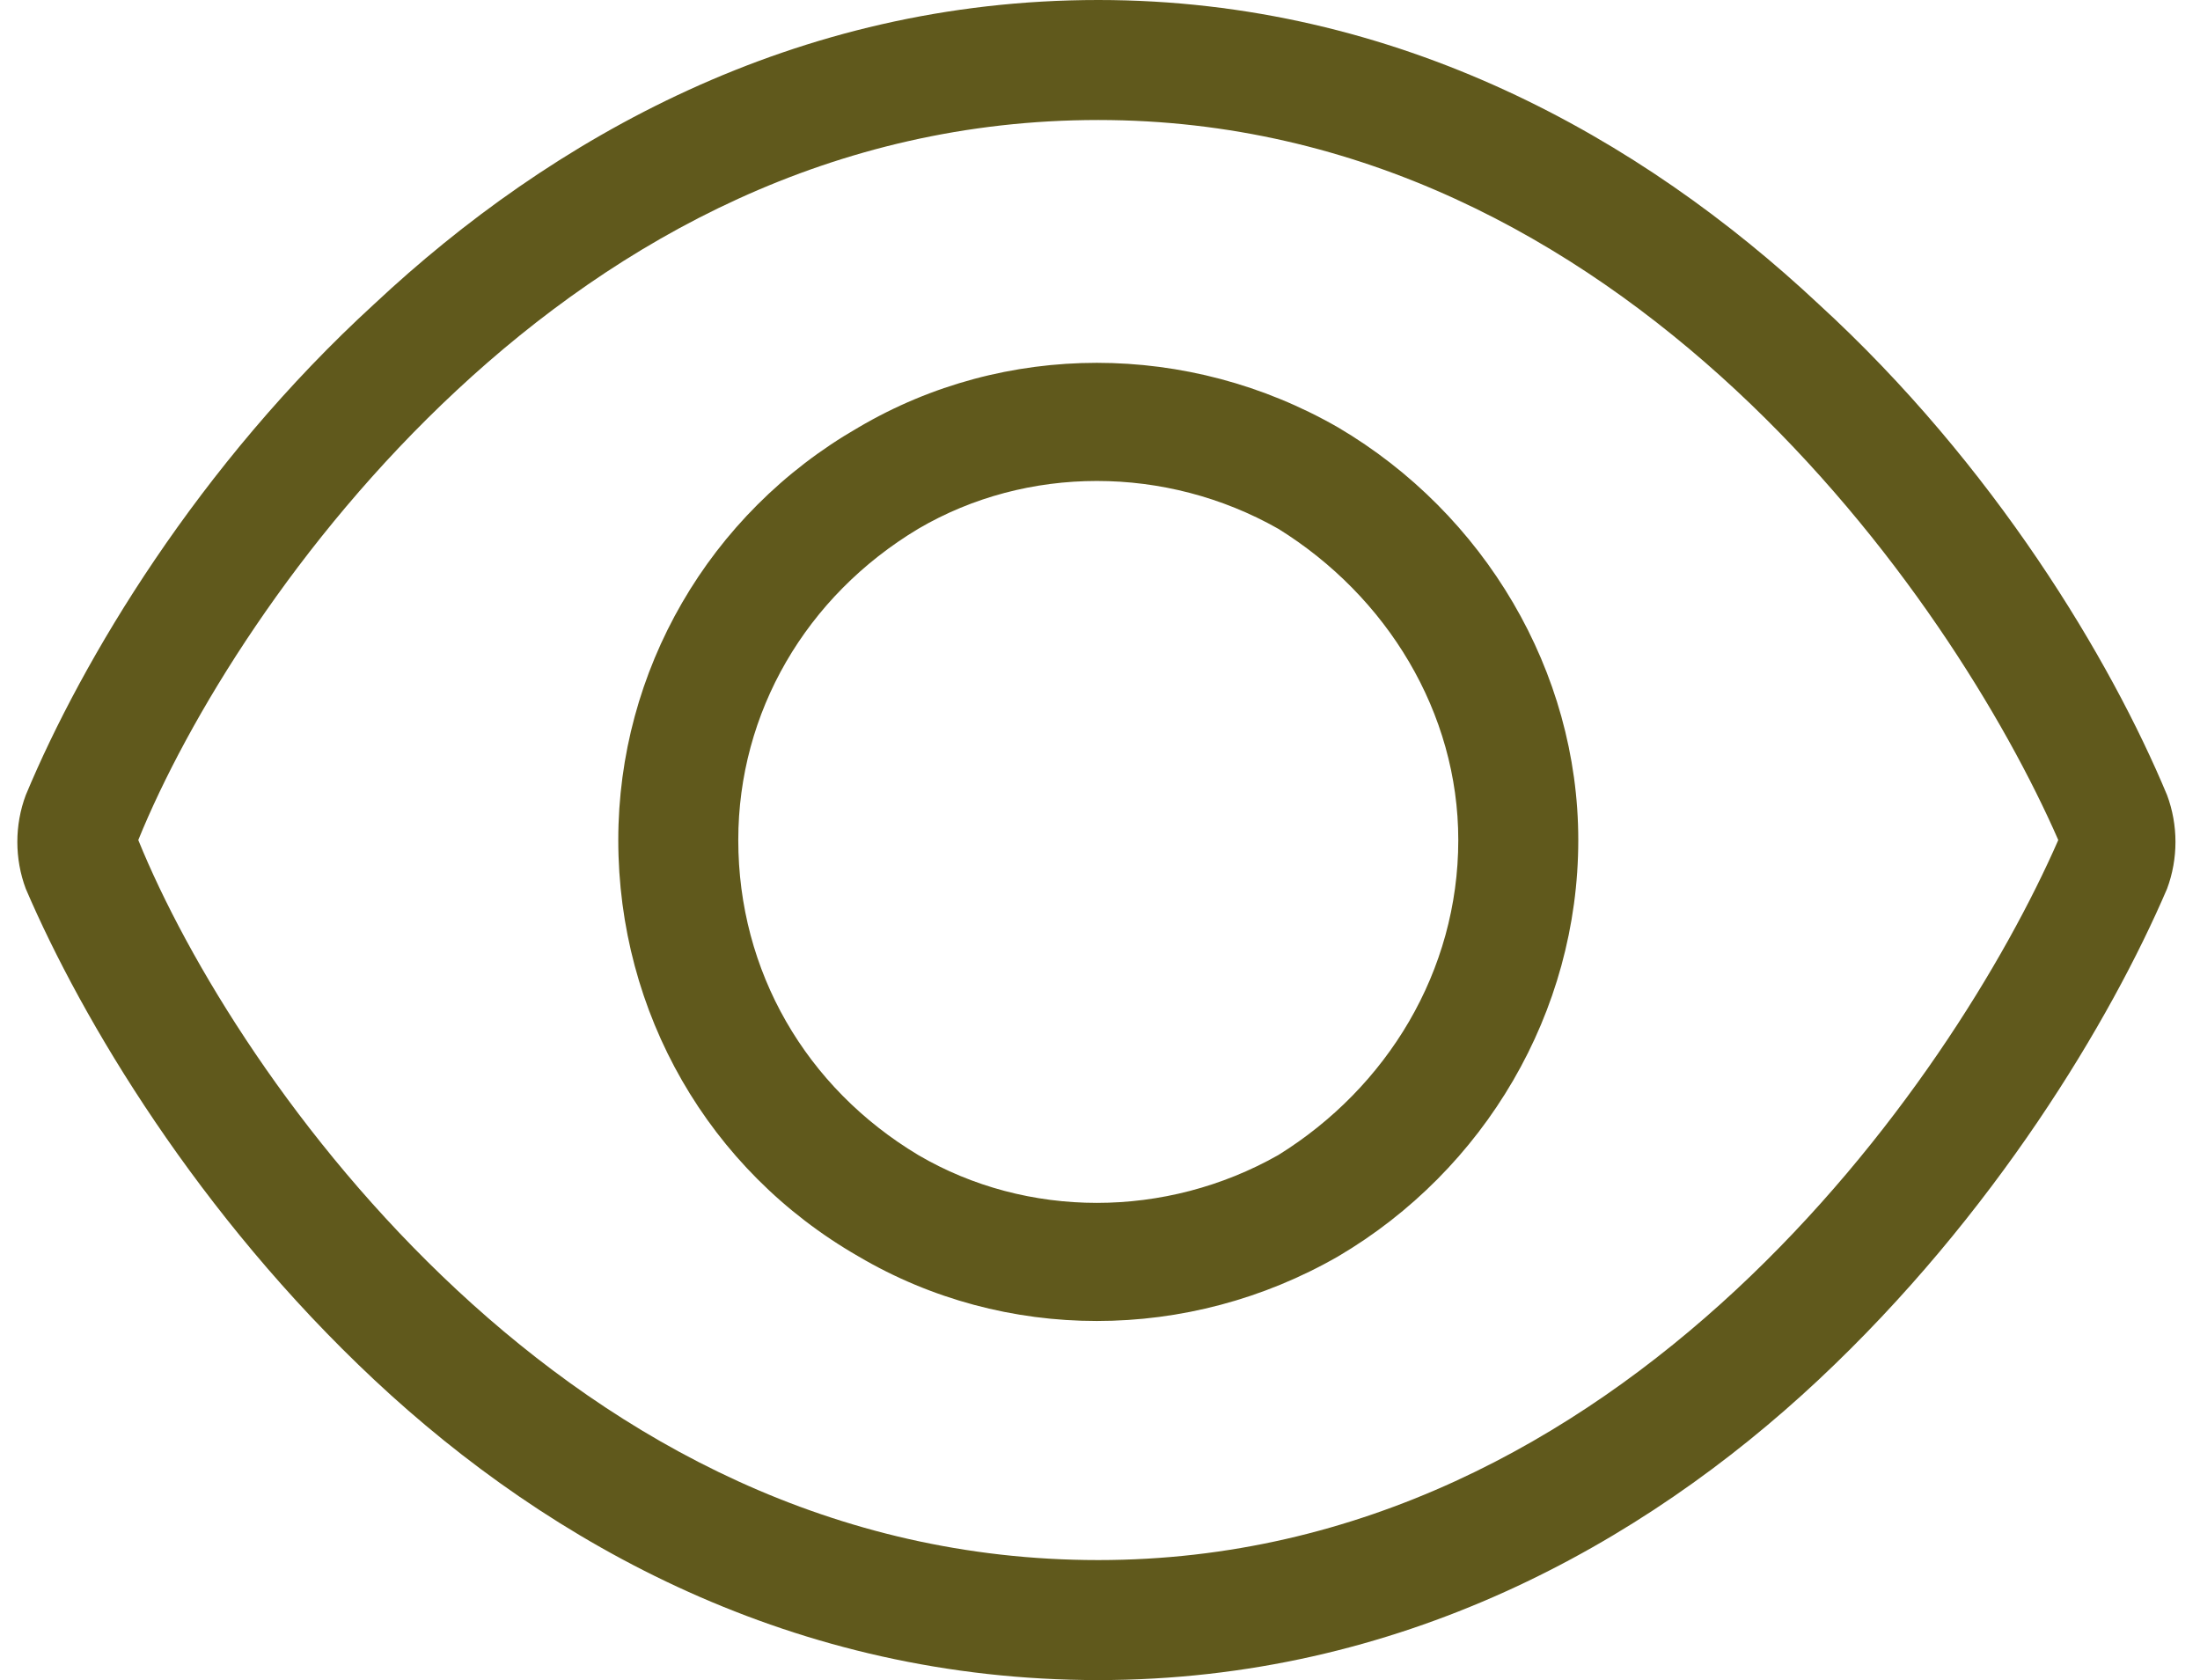
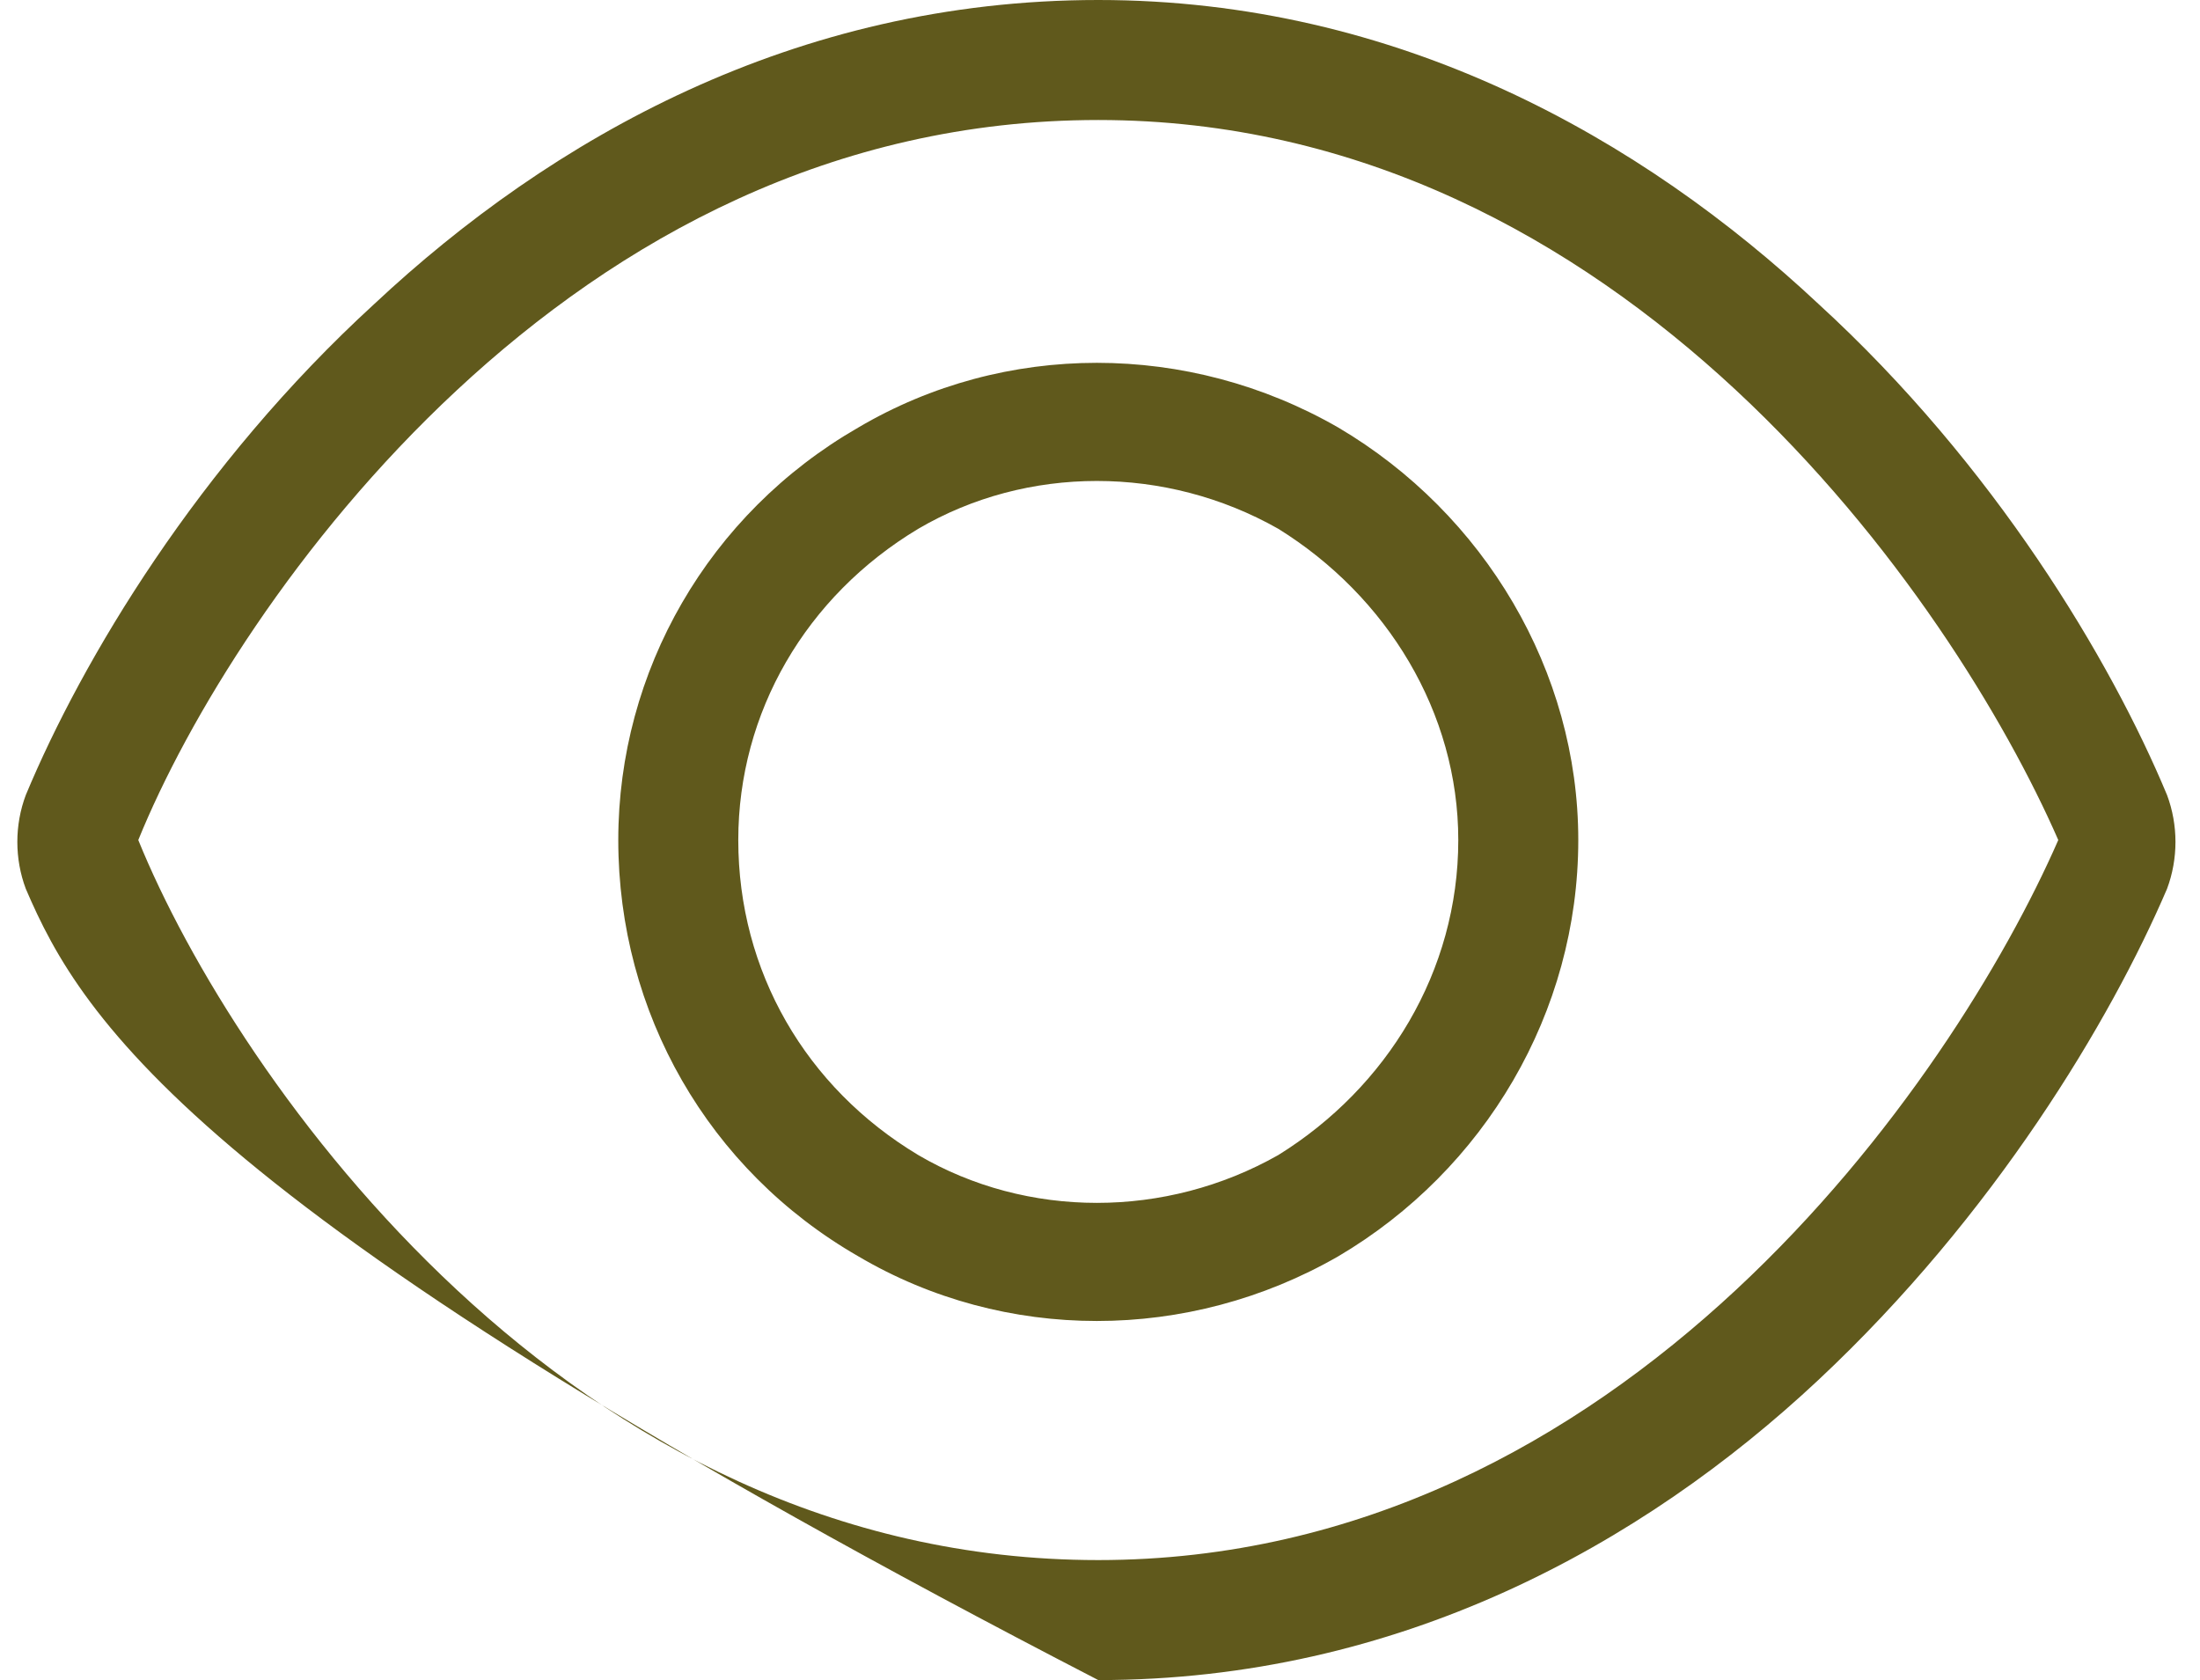
<svg xmlns="http://www.w3.org/2000/svg" width="55" height="42" viewBox="0 0 55 42" fill="none">
-   <path d="M11.426 9.75C7.395 13.5 4.676 18 3.457 21C4.676 24 7.395 28.5 11.426 32.25C15.457 36 20.801 39 27.457 39C34.02 39 39.363 36 43.395 32.25C47.426 28.5 50.145 24 51.457 21C50.145 18 47.426 13.5 43.395 9.75C39.363 6 34.02 3 27.457 3C20.801 3 15.457 6 11.426 9.75ZM27.457 0C34.957 0 41.051 3.469 45.457 7.594C49.863 11.625 52.77 16.5 54.176 19.875C54.457 20.625 54.457 21.469 54.176 22.219C52.77 25.5 49.863 30.375 45.457 34.5C41.051 38.625 34.957 42 27.457 42C19.863 42 13.77 38.625 9.363 34.5C4.957 30.375 2.051 25.5 0.645 22.219C0.363 21.469 0.363 20.625 0.645 19.875C2.051 16.5 4.957 11.625 9.363 7.594C13.77 3.469 19.863 0 27.457 0ZM18.457 21C18.457 24.281 20.145 27.188 22.957 28.875C25.676 30.469 29.145 30.469 31.957 28.875C34.676 27.188 36.457 24.281 36.457 21C36.457 17.812 34.676 14.906 31.957 13.219C29.145 11.625 25.676 11.625 22.957 13.219C20.145 14.906 18.457 17.812 18.457 21ZM39.457 21C39.457 25.312 37.113 29.25 33.457 31.406C29.707 33.562 25.113 33.562 21.457 31.406C17.707 29.25 15.457 25.312 15.457 21C15.457 16.781 17.707 12.844 21.457 10.688C25.113 8.531 29.707 8.531 33.457 10.688C37.113 12.844 39.457 16.781 39.457 21Z" fill="#60591C" />
+   <path d="M11.426 9.75C7.395 13.5 4.676 18 3.457 21C4.676 24 7.395 28.5 11.426 32.25C15.457 36 20.801 39 27.457 39C34.02 39 39.363 36 43.395 32.25C47.426 28.5 50.145 24 51.457 21C50.145 18 47.426 13.5 43.395 9.75C39.363 6 34.02 3 27.457 3C20.801 3 15.457 6 11.426 9.75ZM27.457 0C34.957 0 41.051 3.469 45.457 7.594C49.863 11.625 52.77 16.5 54.176 19.875C54.457 20.625 54.457 21.469 54.176 22.219C52.77 25.5 49.863 30.375 45.457 34.5C41.051 38.625 34.957 42 27.457 42C4.957 30.375 2.051 25.5 0.645 22.219C0.363 21.469 0.363 20.625 0.645 19.875C2.051 16.5 4.957 11.625 9.363 7.594C13.77 3.469 19.863 0 27.457 0ZM18.457 21C18.457 24.281 20.145 27.188 22.957 28.875C25.676 30.469 29.145 30.469 31.957 28.875C34.676 27.188 36.457 24.281 36.457 21C36.457 17.812 34.676 14.906 31.957 13.219C29.145 11.625 25.676 11.625 22.957 13.219C20.145 14.906 18.457 17.812 18.457 21ZM39.457 21C39.457 25.312 37.113 29.25 33.457 31.406C29.707 33.562 25.113 33.562 21.457 31.406C17.707 29.25 15.457 25.312 15.457 21C15.457 16.781 17.707 12.844 21.457 10.688C25.113 8.531 29.707 8.531 33.457 10.688C37.113 12.844 39.457 16.781 39.457 21Z" fill="#60591C" />
</svg>